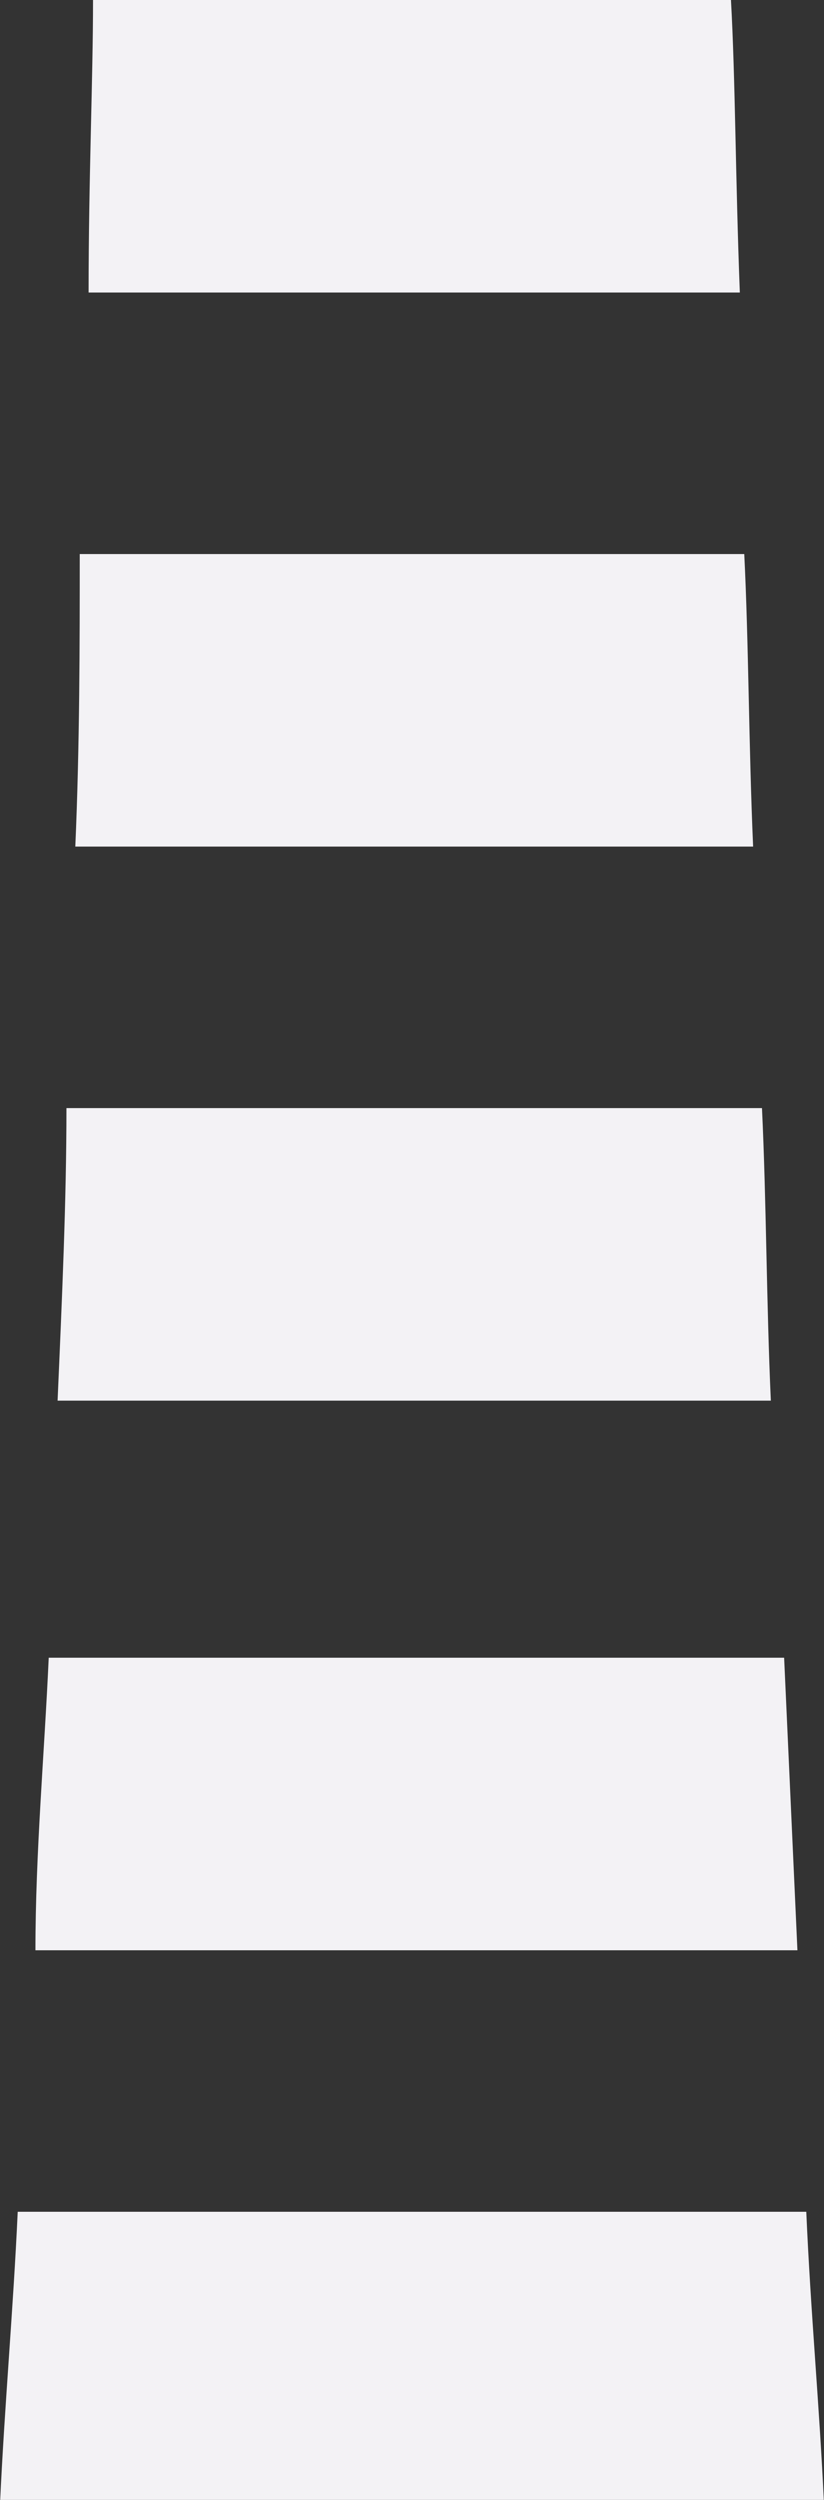
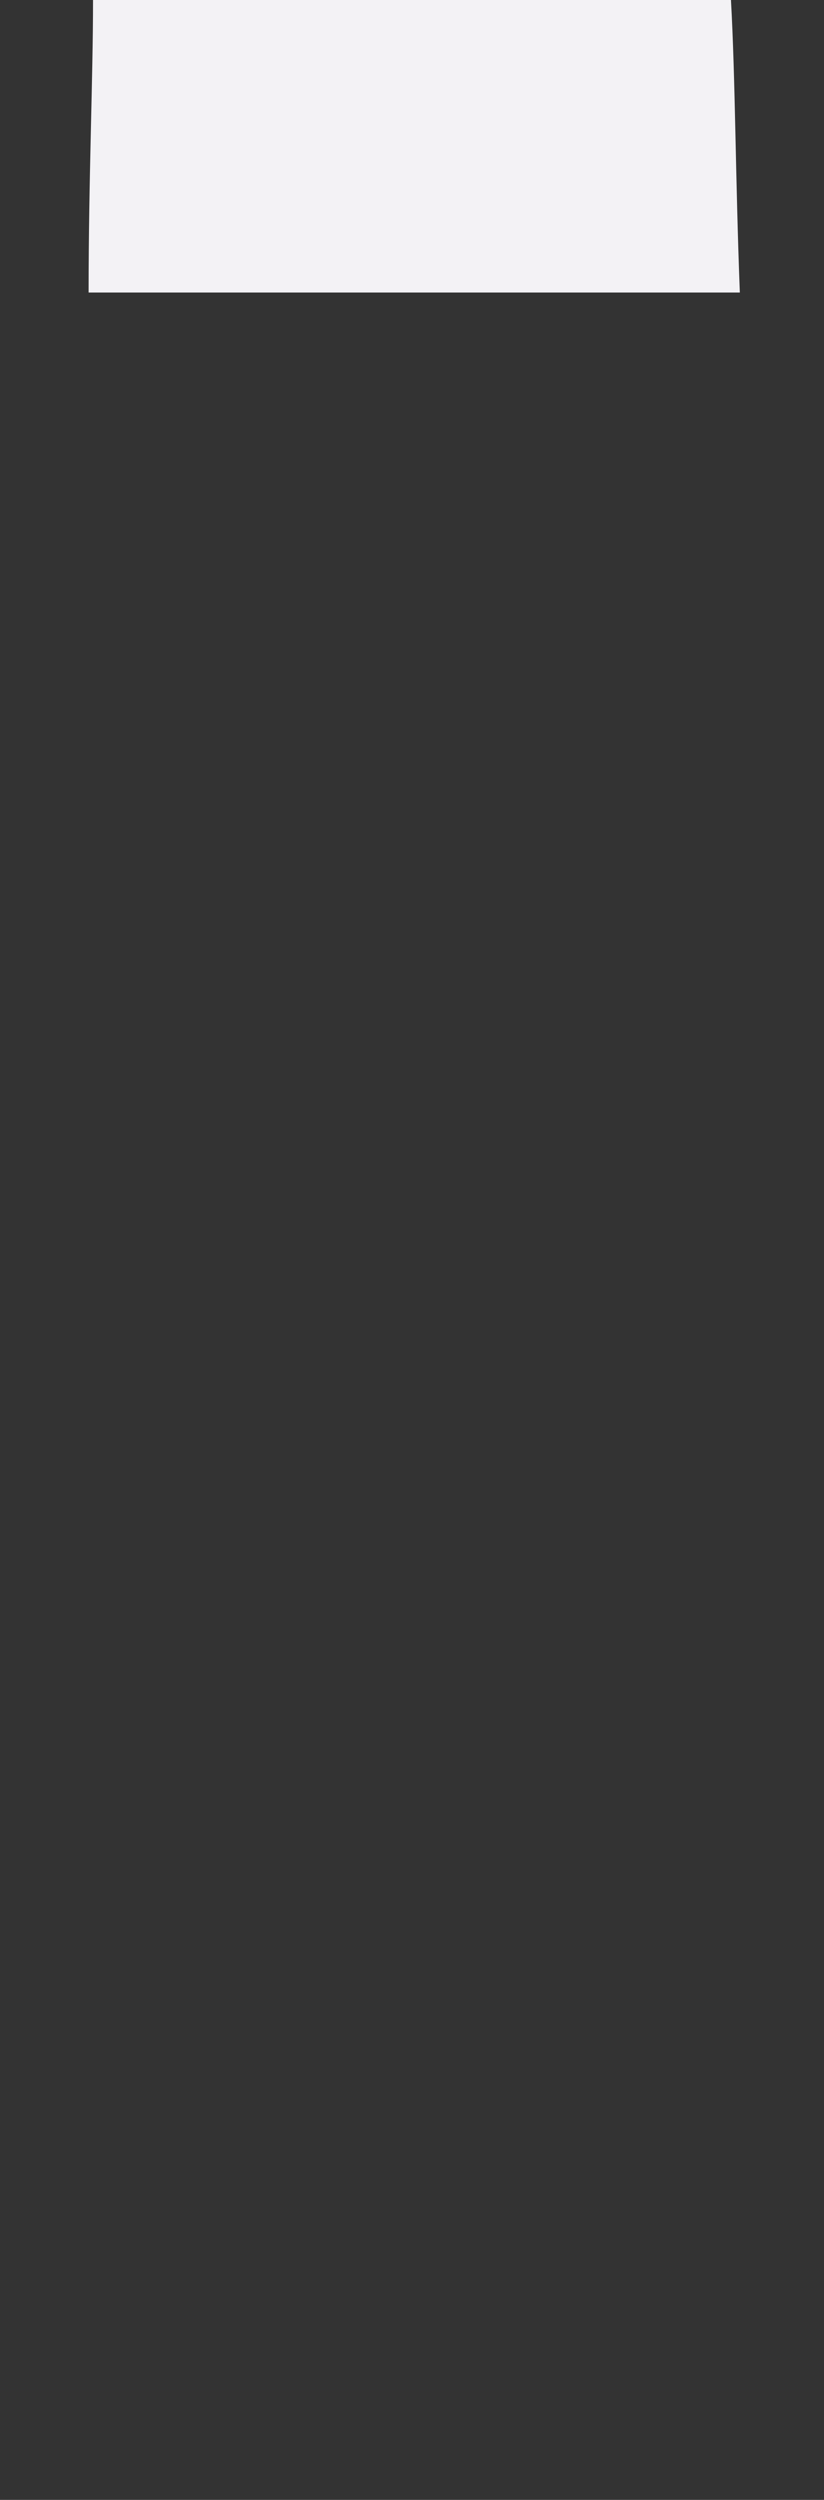
<svg xmlns="http://www.w3.org/2000/svg" version="1.1" x="0px" y="0px" viewBox="0 0 18.6 56.4" style="enable-background:new 0 0 18.6 56.4;" xml:space="preserve">
  <rect x="0" y="0" width="18.6" height="56.4" fill="#333333" stroke="none" />
  <style type="text/css">
	.st0{fill:#F3F2F5;}
</style>
  <path class="st0" d="M16.7,6.6C16.6,4,16.6,1.8,16.5,0H2.1C2.1,1.8,2,4,2,6.6H16.7z" />
-   <path class="st0" d="M0.4,49.9c-0.1,2.2-0.3,4.4-0.4,6.6h18.6c-0.1-2.2-0.3-4.3-0.4-6.6H0.4z" />
-   <path class="st0" d="M1.7,19.1H17c-0.1-2.3-0.1-4.6-0.2-6.6H1.8C1.8,14.5,1.8,16.8,1.7,19.1z" />
-   <path class="st0" d="M1.3,31.6h16.1c-0.1-2.2-0.1-4.5-0.2-6.6H1.5C1.5,27.1,1.4,29.3,1.3,31.6z" />
-   <path class="st0" d="M0.8,44h17.2c-0.1-2.2-0.2-4.4-0.3-6.6H1.1C1,39.6,0.8,41.8,0.8,44z" />
</svg>